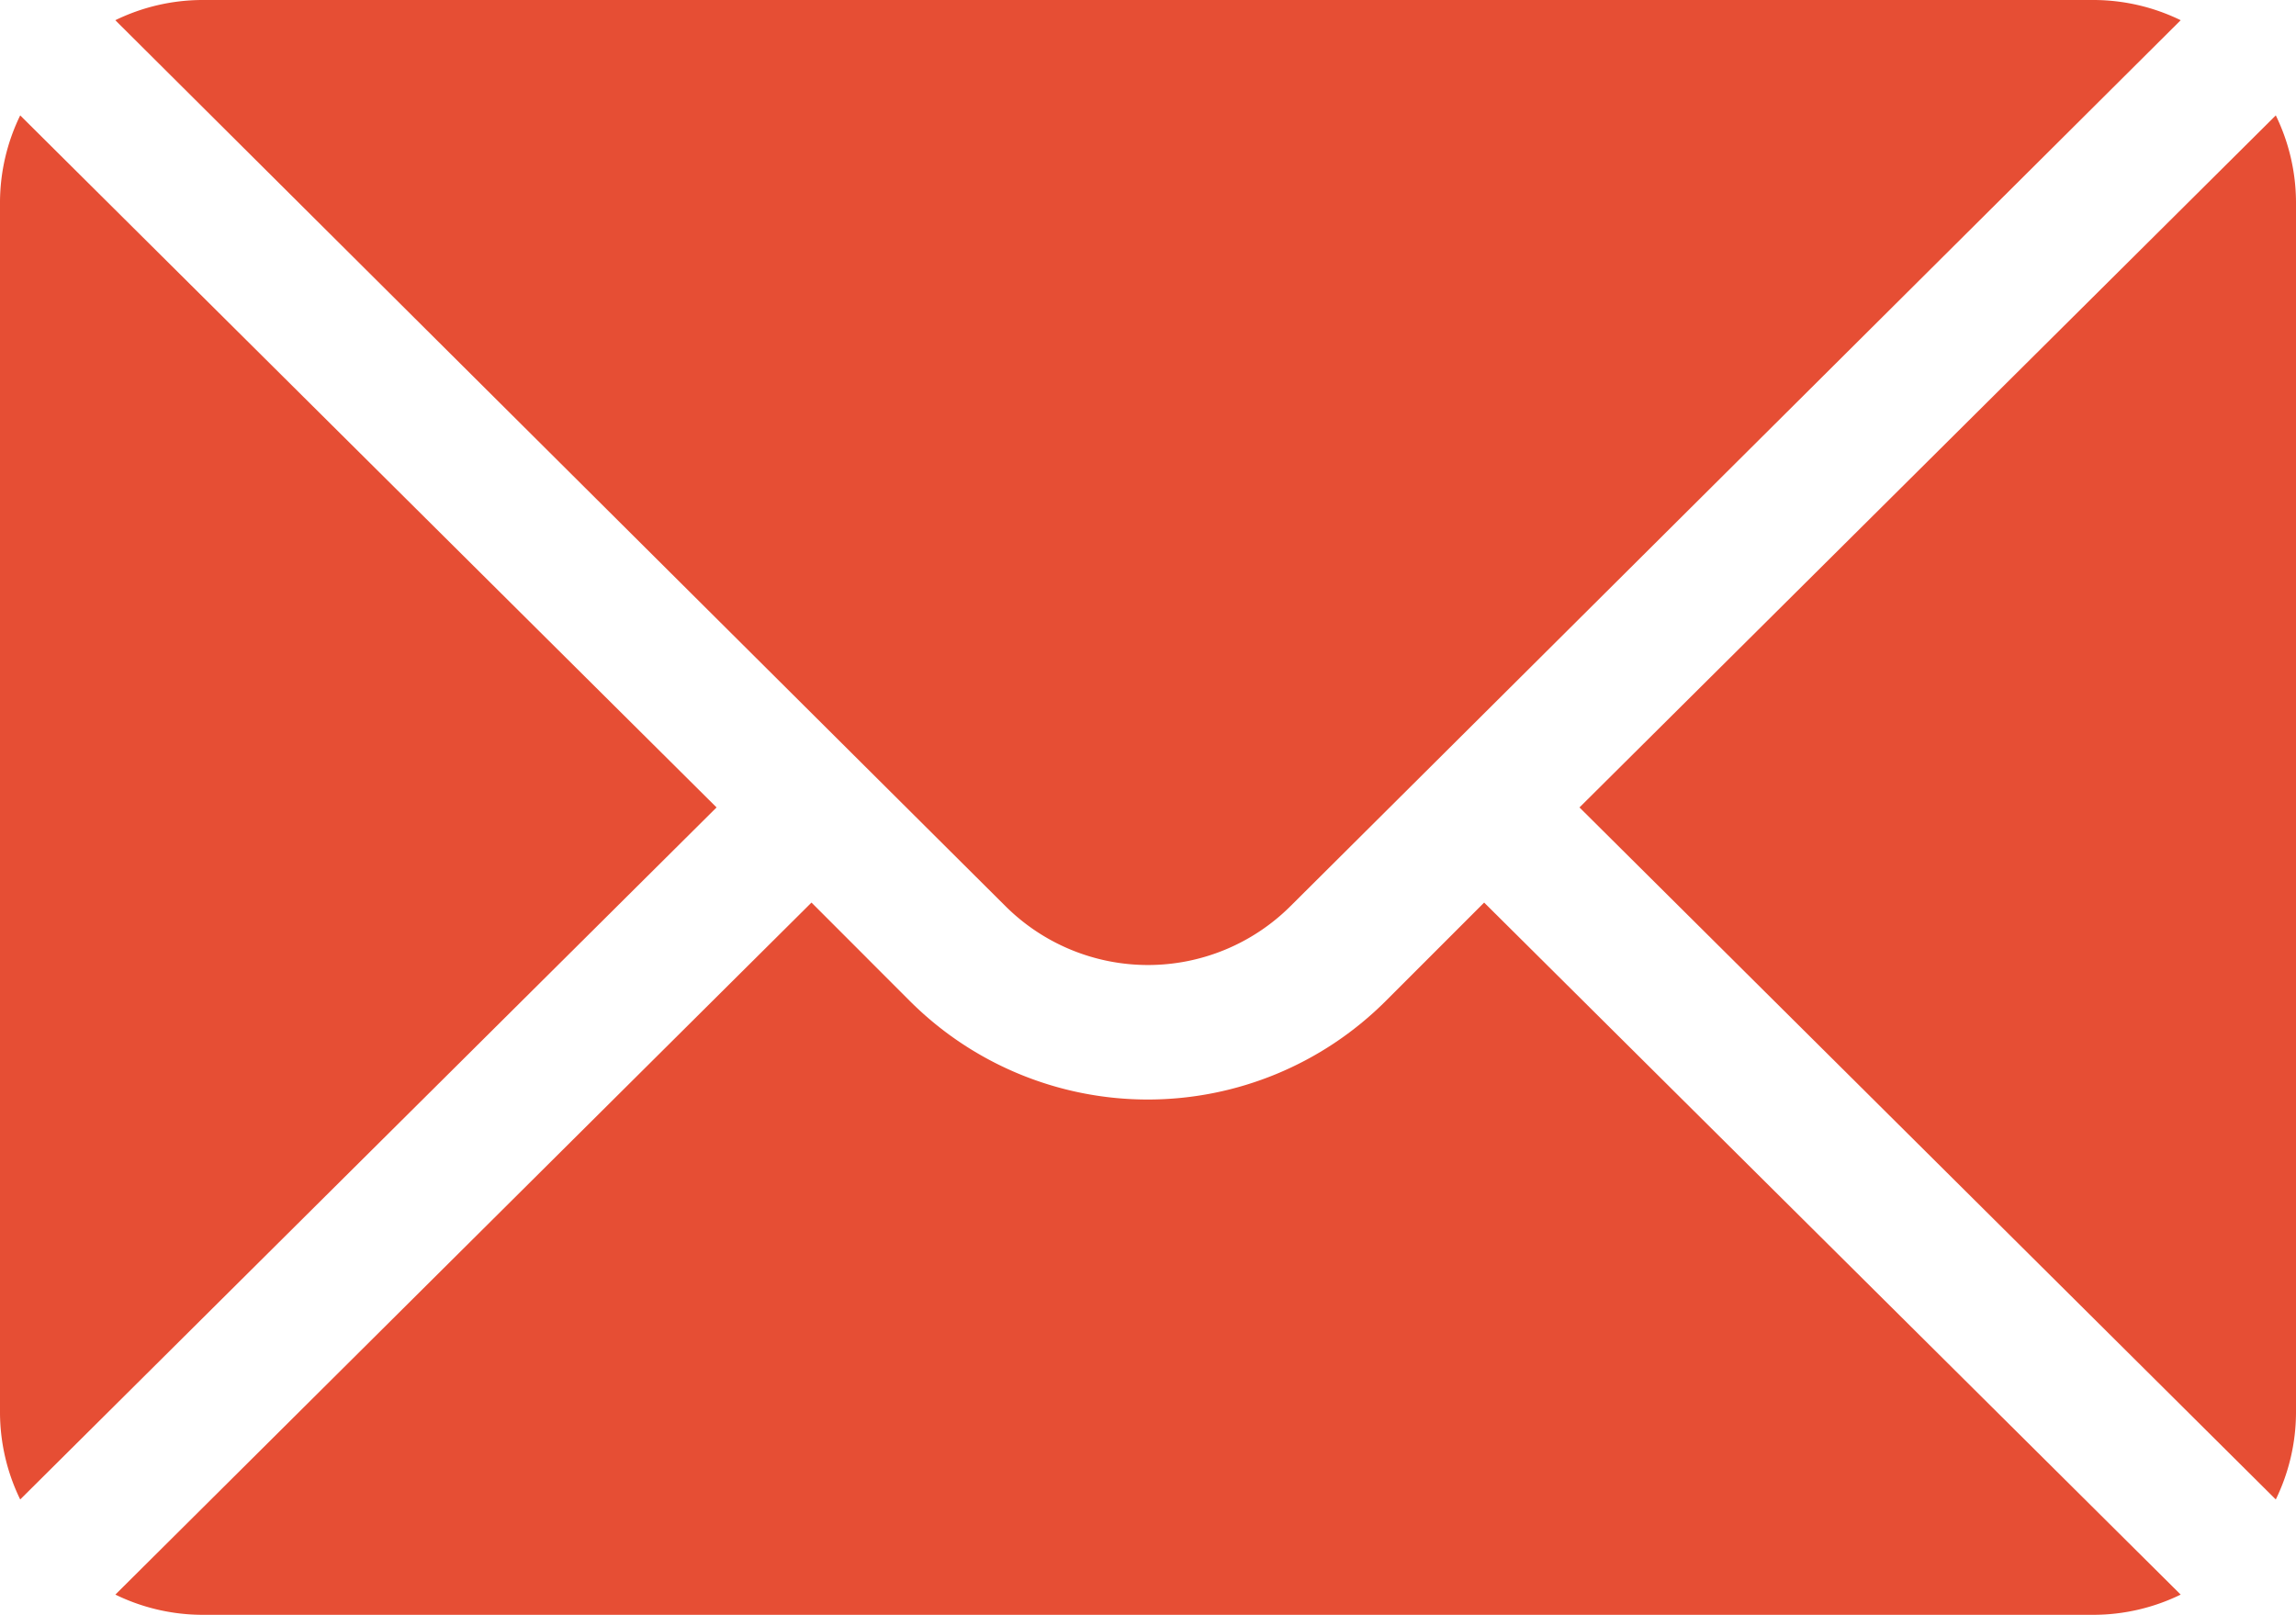
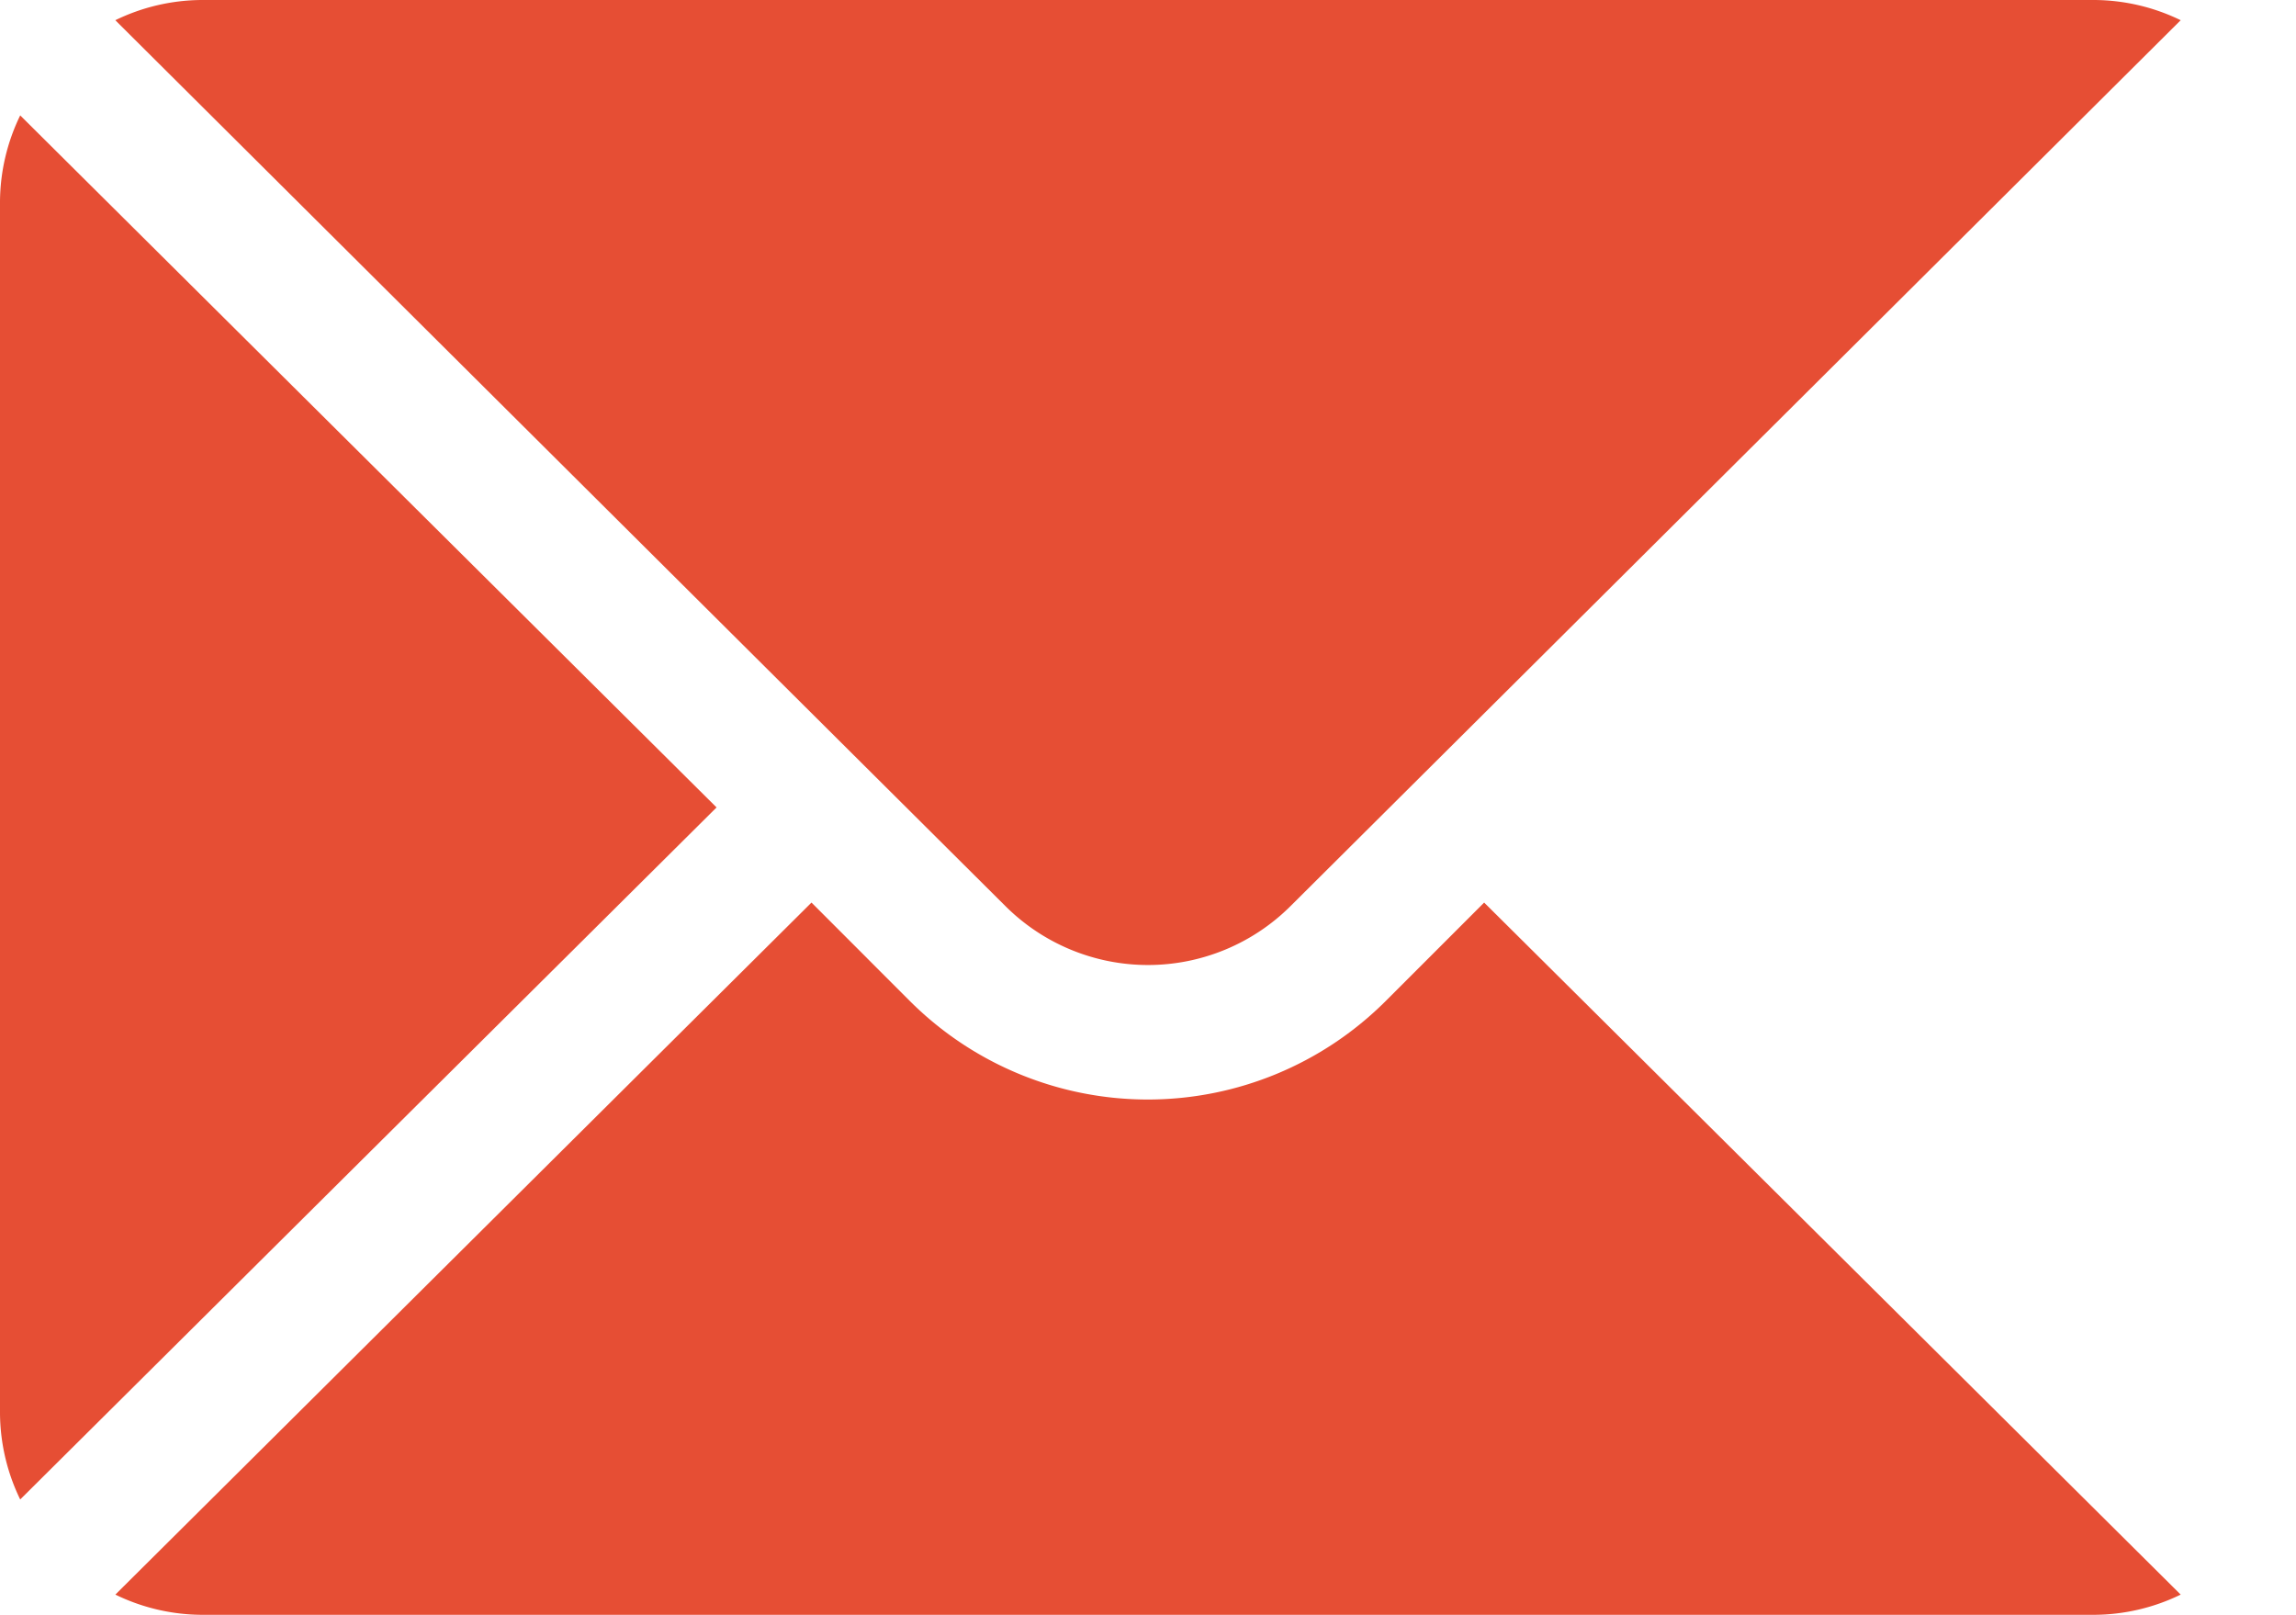
<svg xmlns="http://www.w3.org/2000/svg" width="47.268" height="33.236" viewBox="0 0 47.268 33.236">
  <g transform="translate(32.516 2.375)">
-     <path d="M366.547,101.721l-14.335,14.243,14.335,14.243a4.107,4.107,0,0,0,.416-1.78V103.5A4.107,4.107,0,0,0,366.547,101.721Z" transform="translate(-352.211 -101.721)" fill="#e64e34" />
-   </g>
+     </g>
  <g transform="translate(2.375 0)">
    <path d="M66.46,76H27.5a4.106,4.106,0,0,0-1.78.416l18.322,18.23a4.158,4.158,0,0,0,5.875,0L68.24,76.416A4.106,4.106,0,0,0,66.46,76Z" transform="translate(-25.721 -76)" fill="#e64e34" />
  </g>
  <g transform="translate(0 2.375)">
    <path d="M.416,101.721A4.106,4.106,0,0,0,0,103.5v24.927a4.106,4.106,0,0,0,.416,1.78l14.336-14.243Z" transform="translate(0 -101.721)" fill="#e64e34" />
  </g>
  <g transform="translate(2.375 18.576)">
    <path d="M53.9,277.211l-2.029,2.029a6.931,6.931,0,0,1-9.791,0l-2.028-2.029L25.721,291.454a4.106,4.106,0,0,0,1.78.416H66.46a4.107,4.107,0,0,0,1.78-.416Z" transform="translate(-25.721 -277.211)" fill="#e64e34" />
  </g>
</svg>